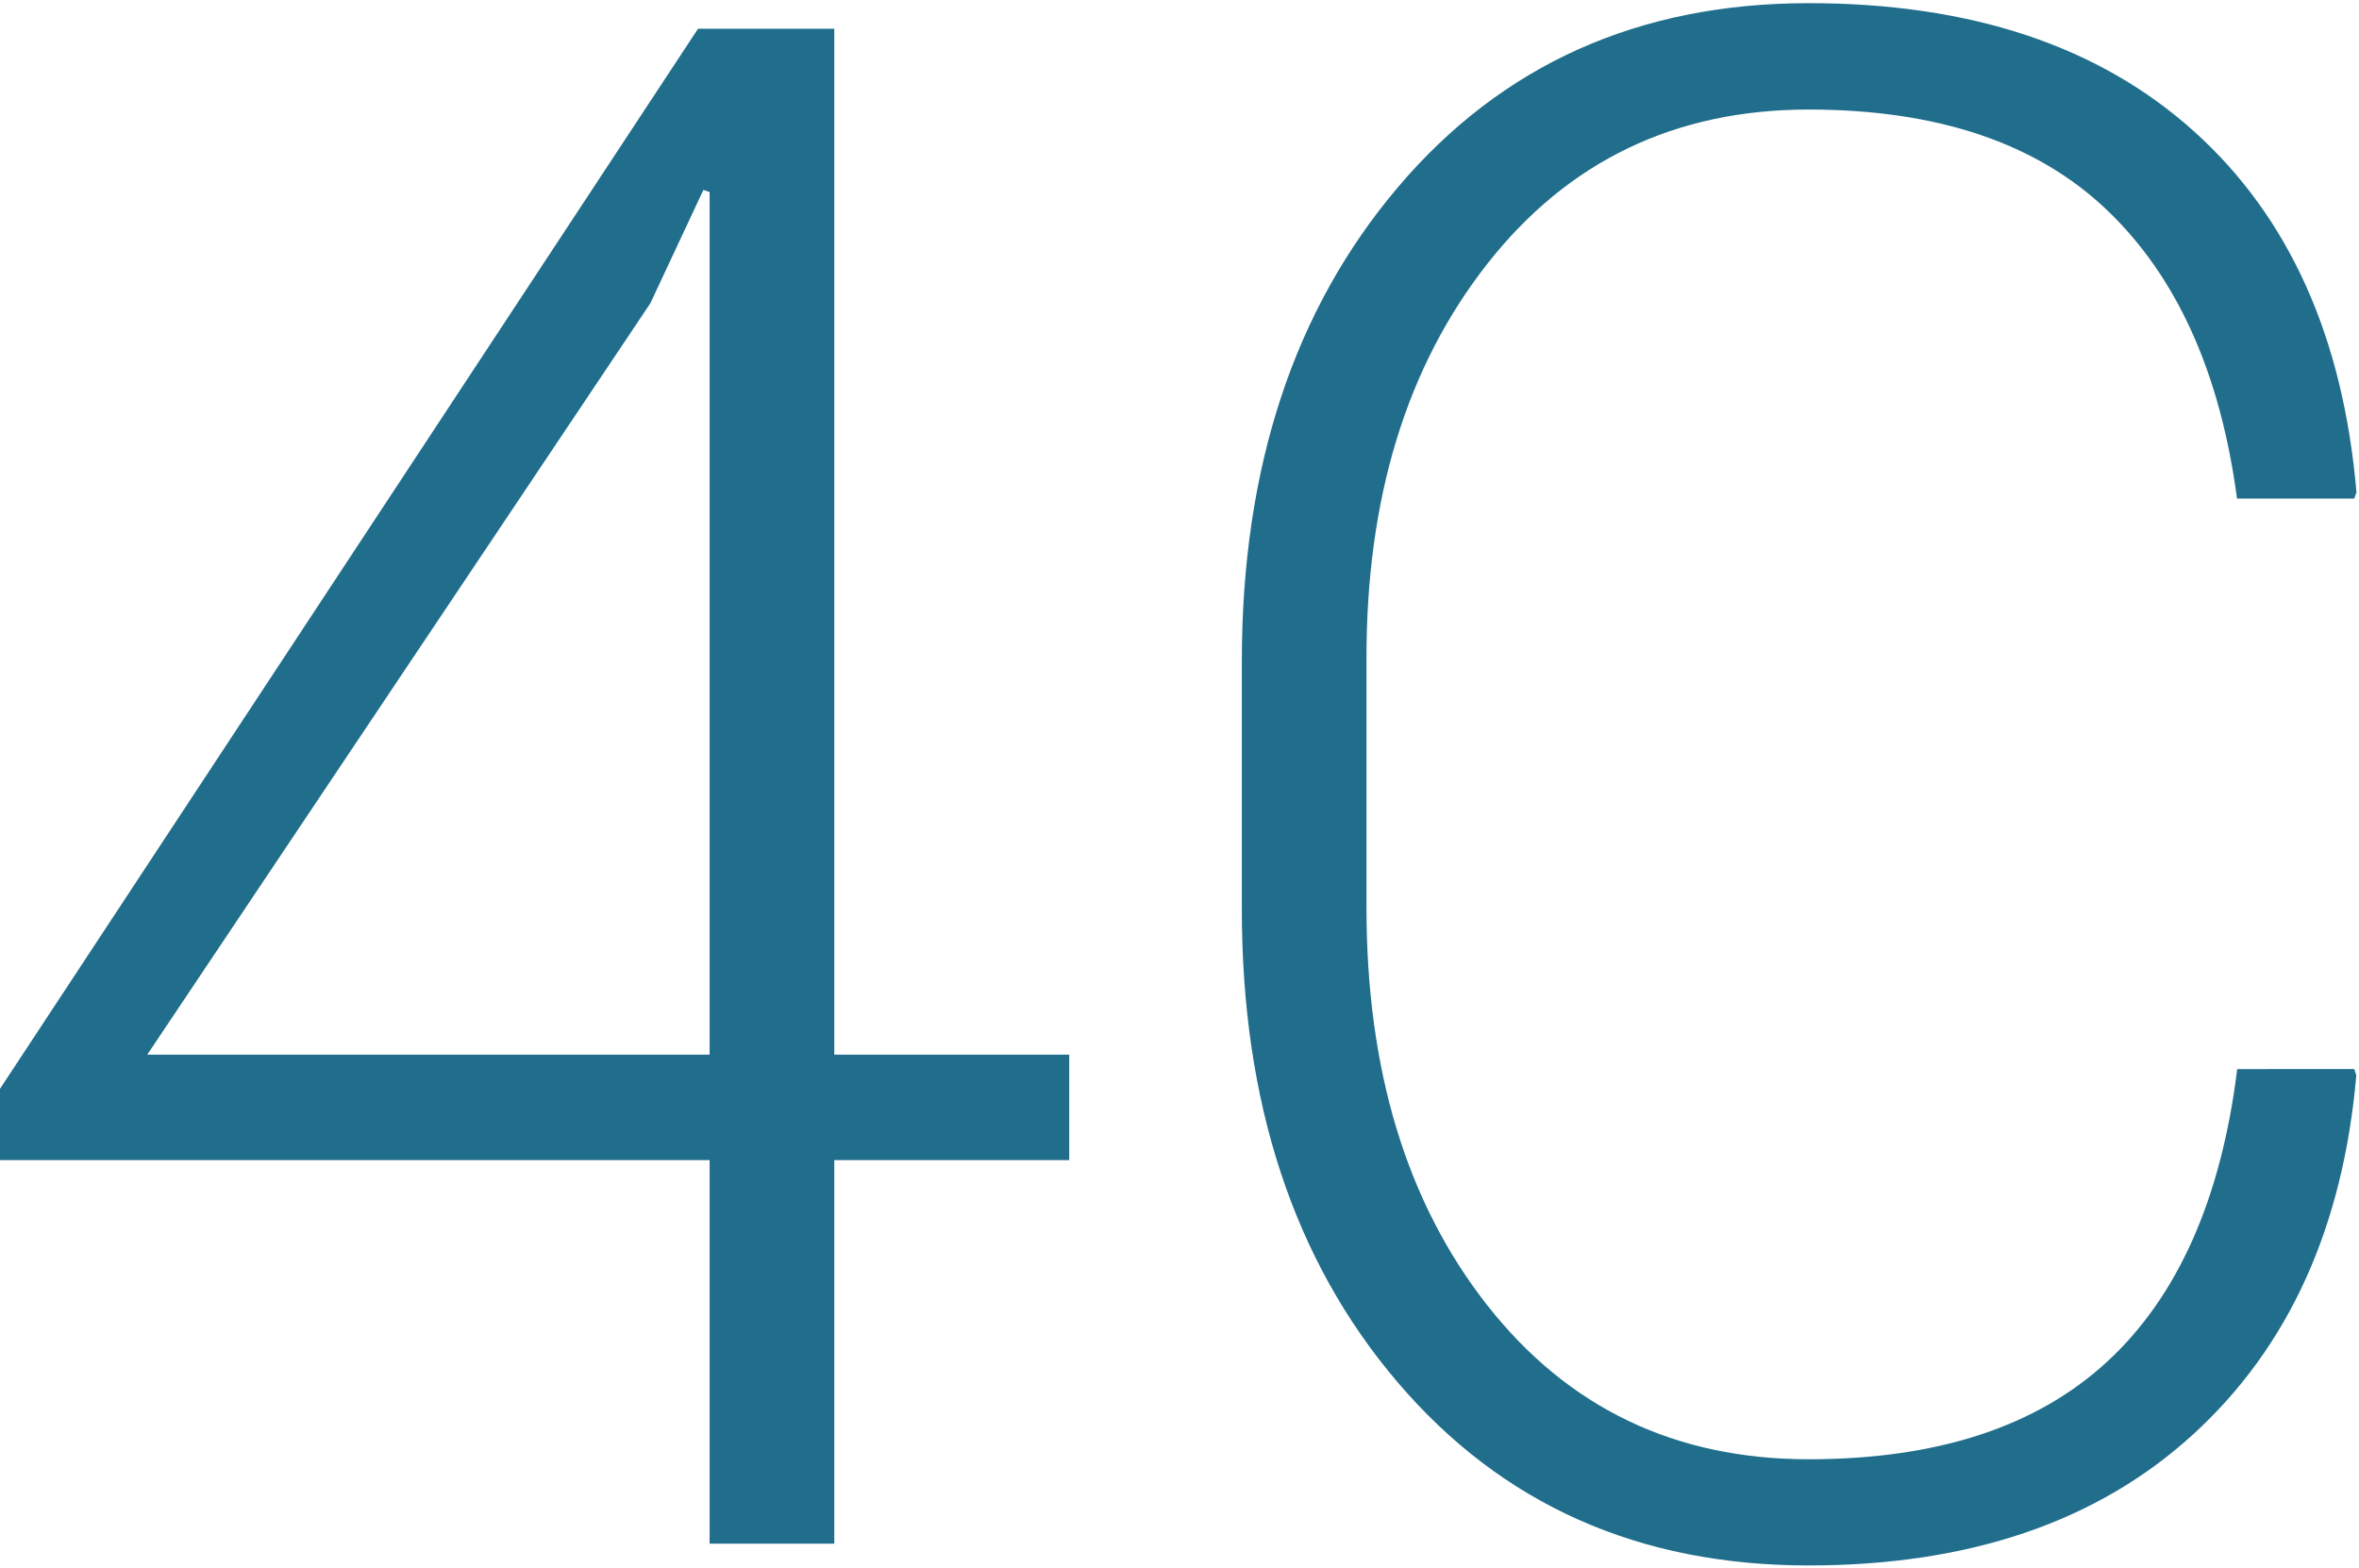
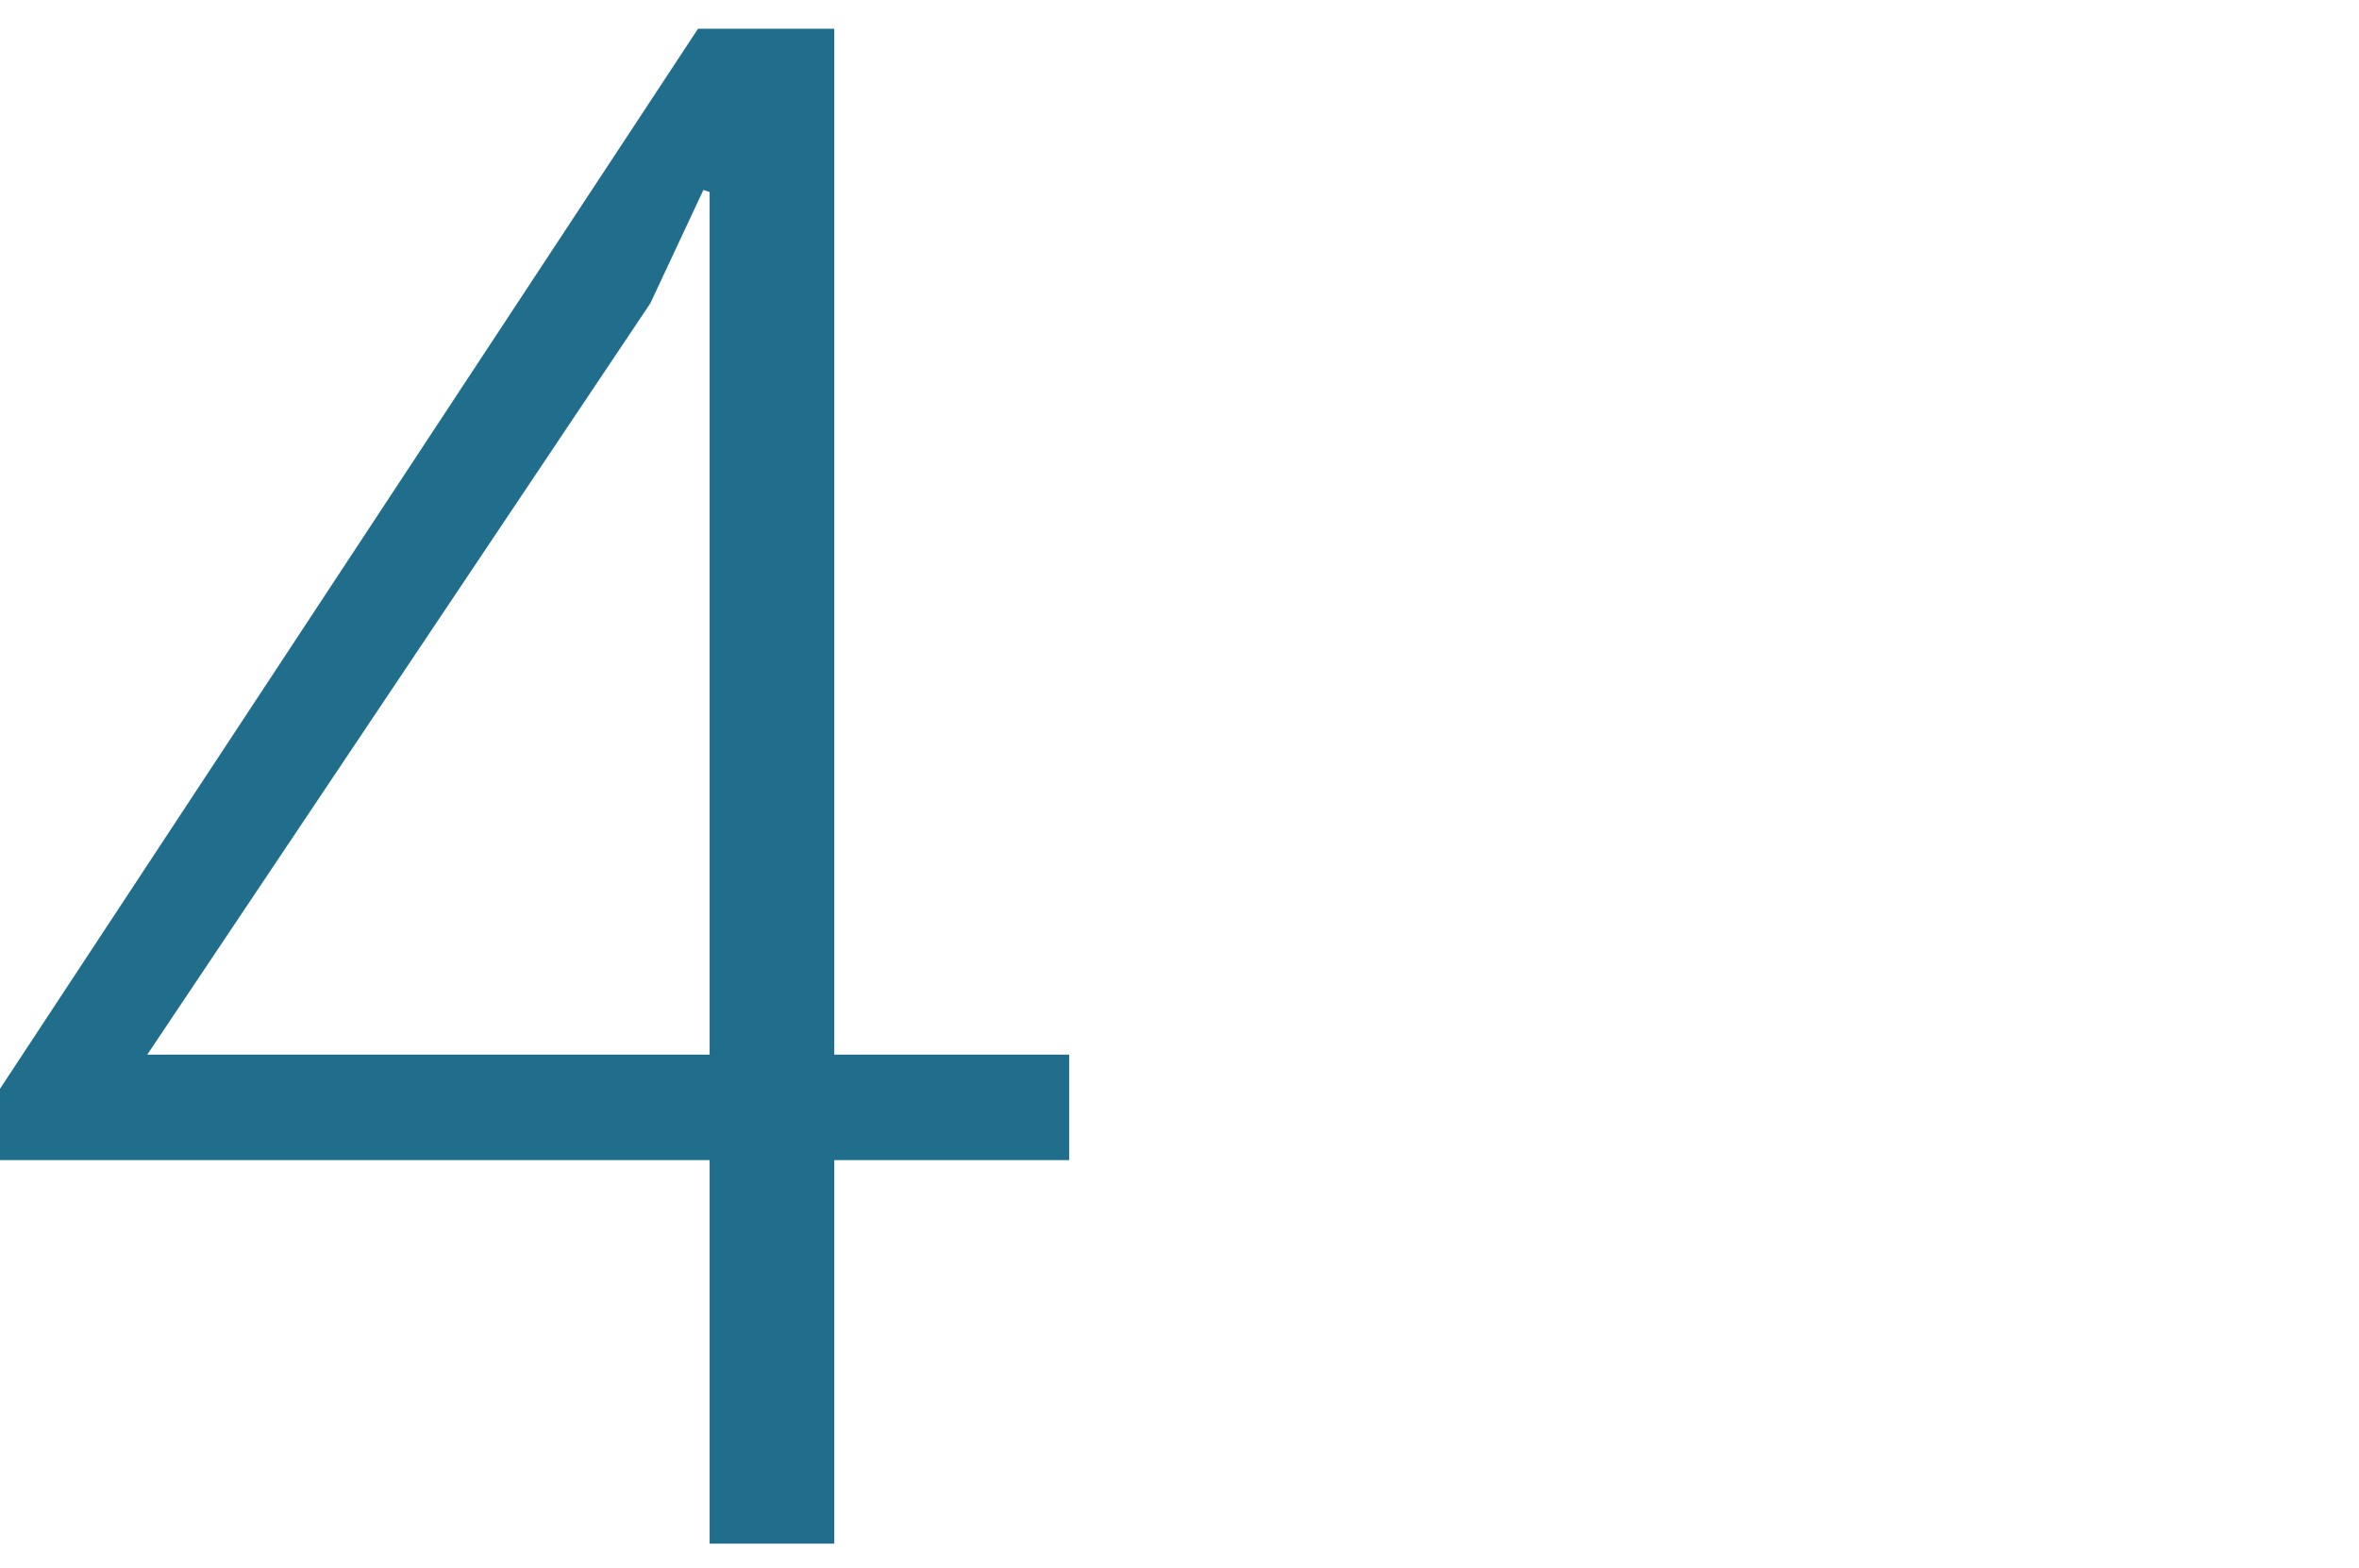
<svg xmlns="http://www.w3.org/2000/svg" width="492px" height="327px" viewBox="0 0 492 327" version="1.1">
  <title>4c_icon</title>
  <desc>Created with Sketch.</desc>
  <g id="Page-1" stroke="none" stroke-width="1" fill="none" fill-rule="evenodd">
    <g id="4c_icon" fill="#206E8C" fill-rule="nonzero">
      <path d="M174,220 L223,220 L223,242 L174,242 L174,322 L148,322 L148,242 L0,242 L0,227.12 L145.58,6 L174,6 L174,220 Z M30.71,220 L148,220 L148,40.06 L146.7,39.62 L135.64,63.26 L30.71,220 Z" id="Shape" />
-       <path d="M491,223 L491.44,224.31 C488.667,256.07 477.307,281.05 457.36,299.25 C437.413,317.45 410.683,326.55 377.17,326.55 C341.783,326.55 313.233,313.823 291.52,288.37 C269.807,262.917 258.967,229.96 259,189.5 L259,137.94 C259,97.62 269.85,64.66 291.55,39.06 C313.25,13.46 341.8,0.66 377.2,0.66 C410.993,0.66 437.797,9.58 457.61,27.42 C477.423,45.26 488.71,70.35 491.47,102.69 L491,104 L466.56,104 C463.067,77.753 454,57.667 439.36,43.74 C424.72,29.813 404,22.85 377.2,22.85 C349.38,22.85 327.047,33.577 310.2,55.03 C293.353,76.483 284.953,103.943 285,137.41 L285,189.41 C285,223.317 293.413,250.96 310.24,272.34 C327.067,293.72 349.4,304.407 377.24,304.4 C404.04,304.4 424.797,297.603 439.51,284.01 C454.223,270.417 463.253,250.083 466.6,223.01 L491,223 Z" id="Path" />
    </g>
  </g>
</svg>